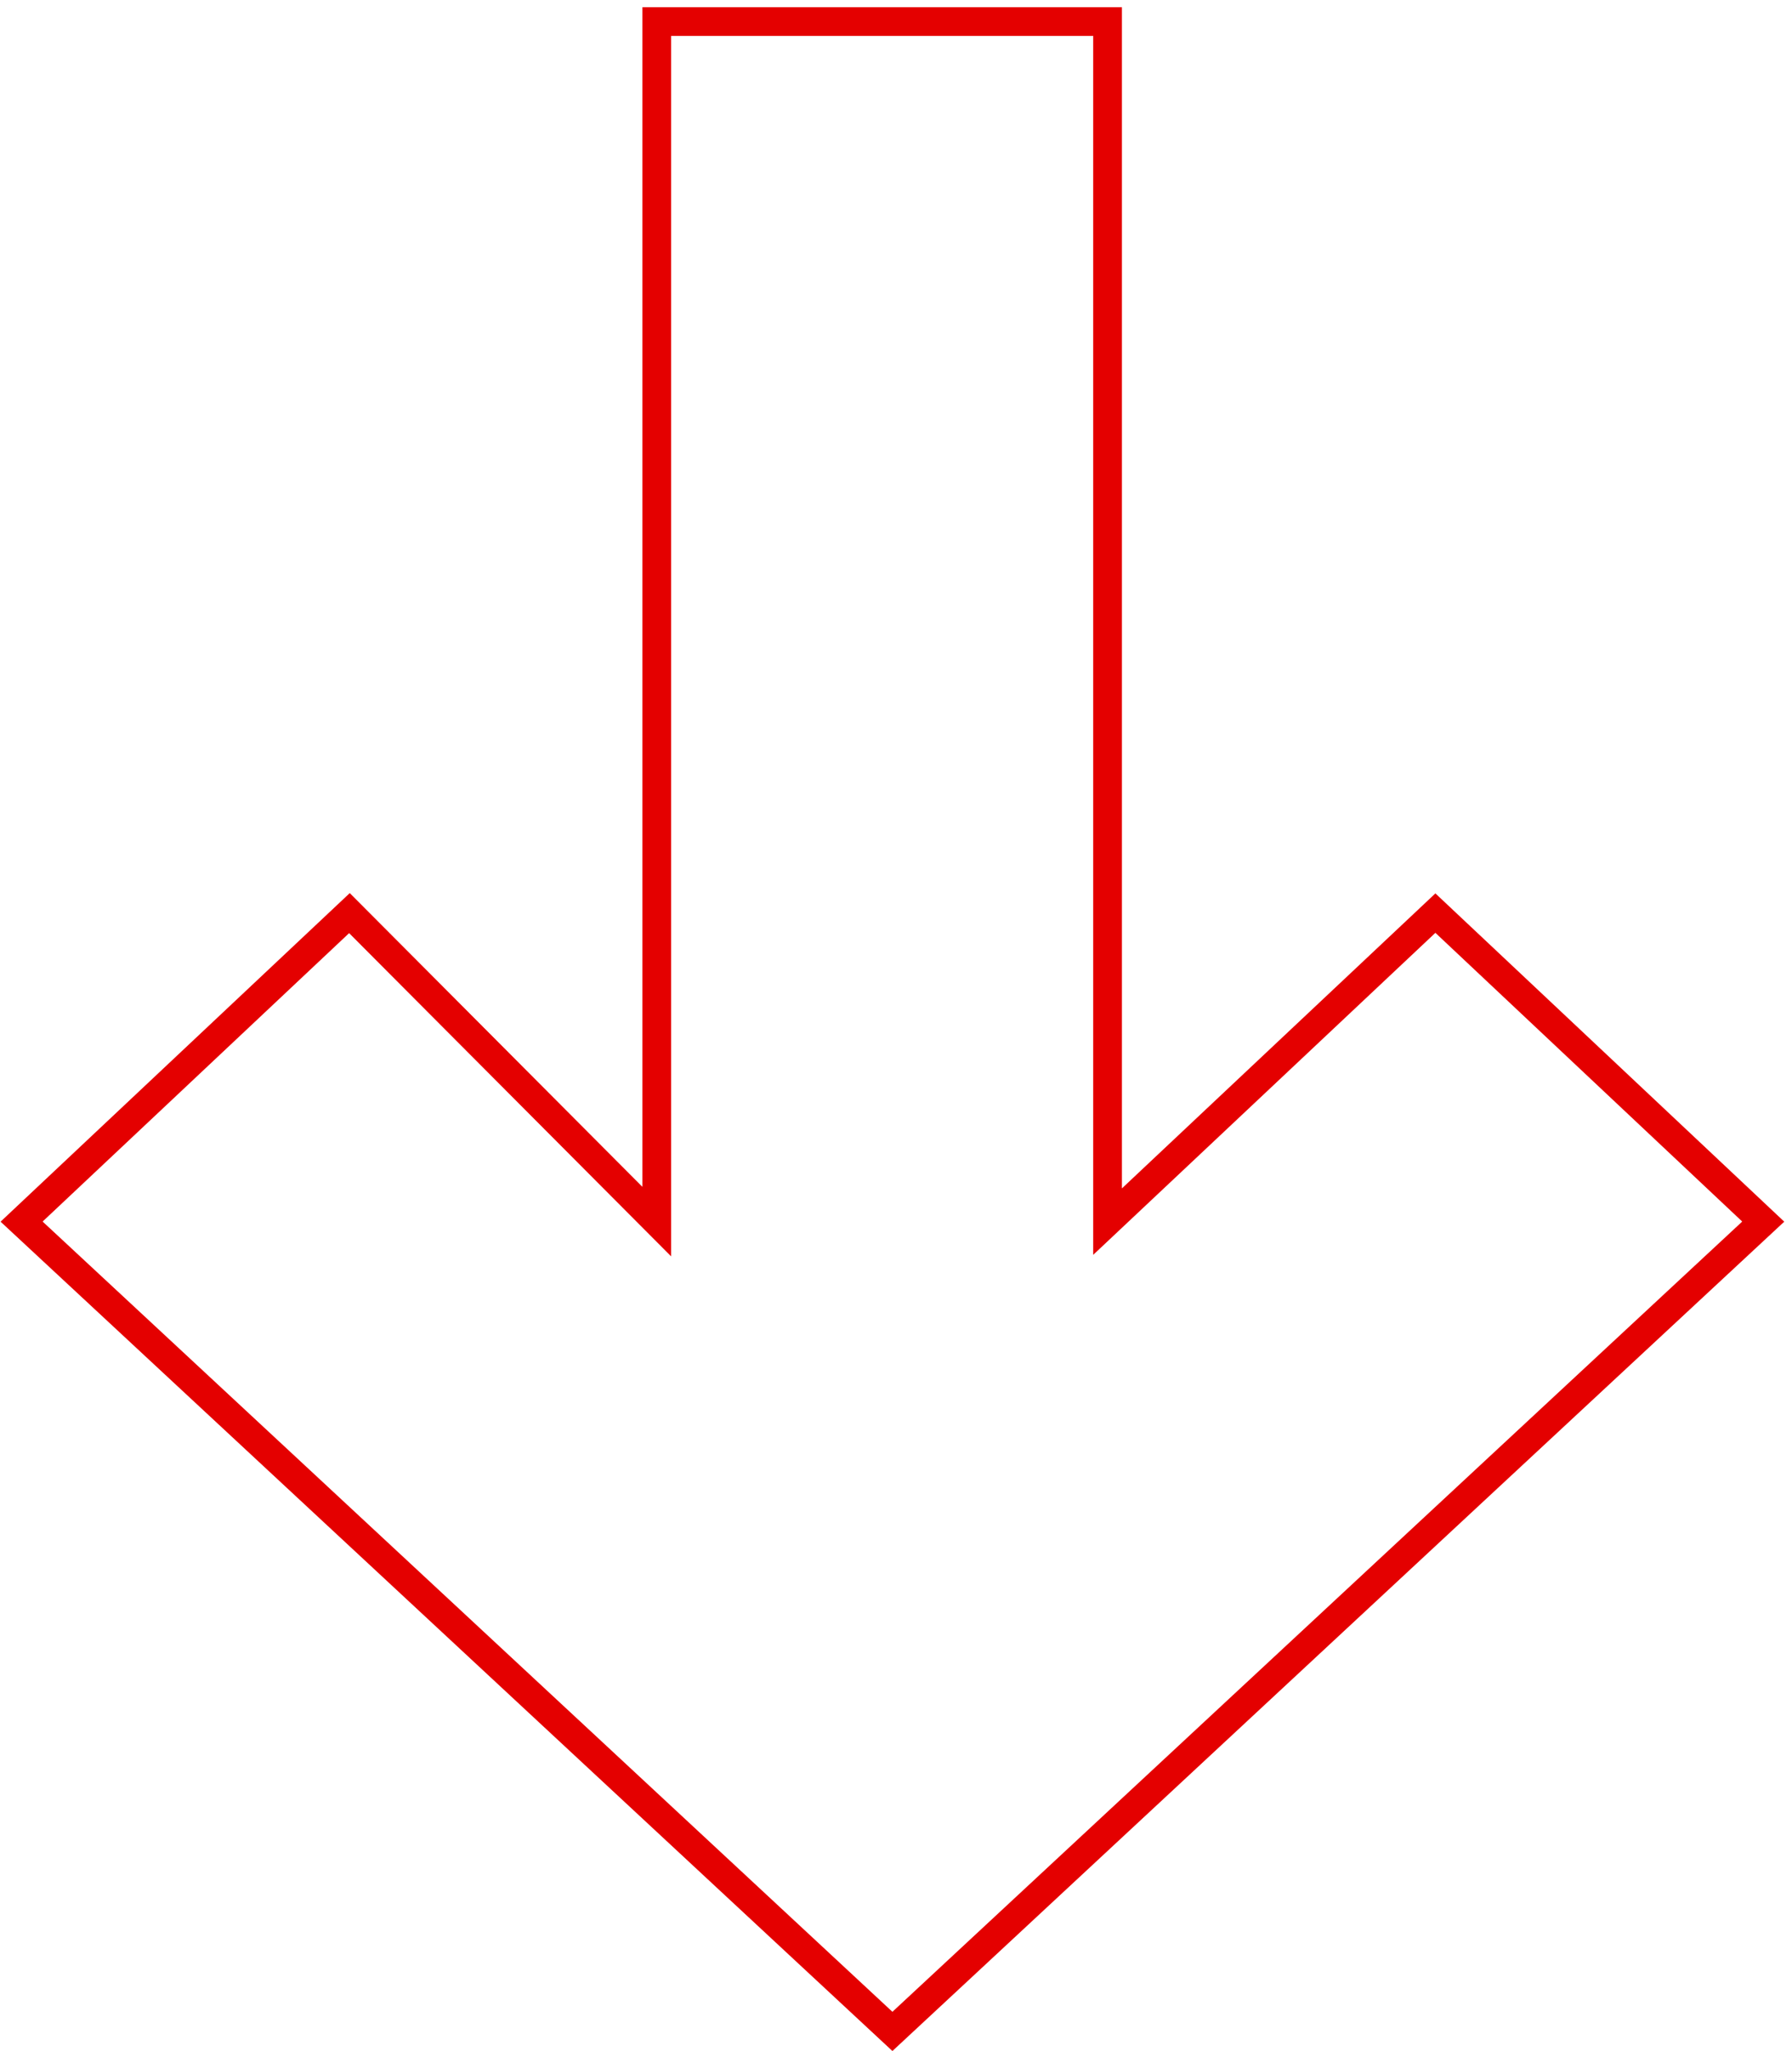
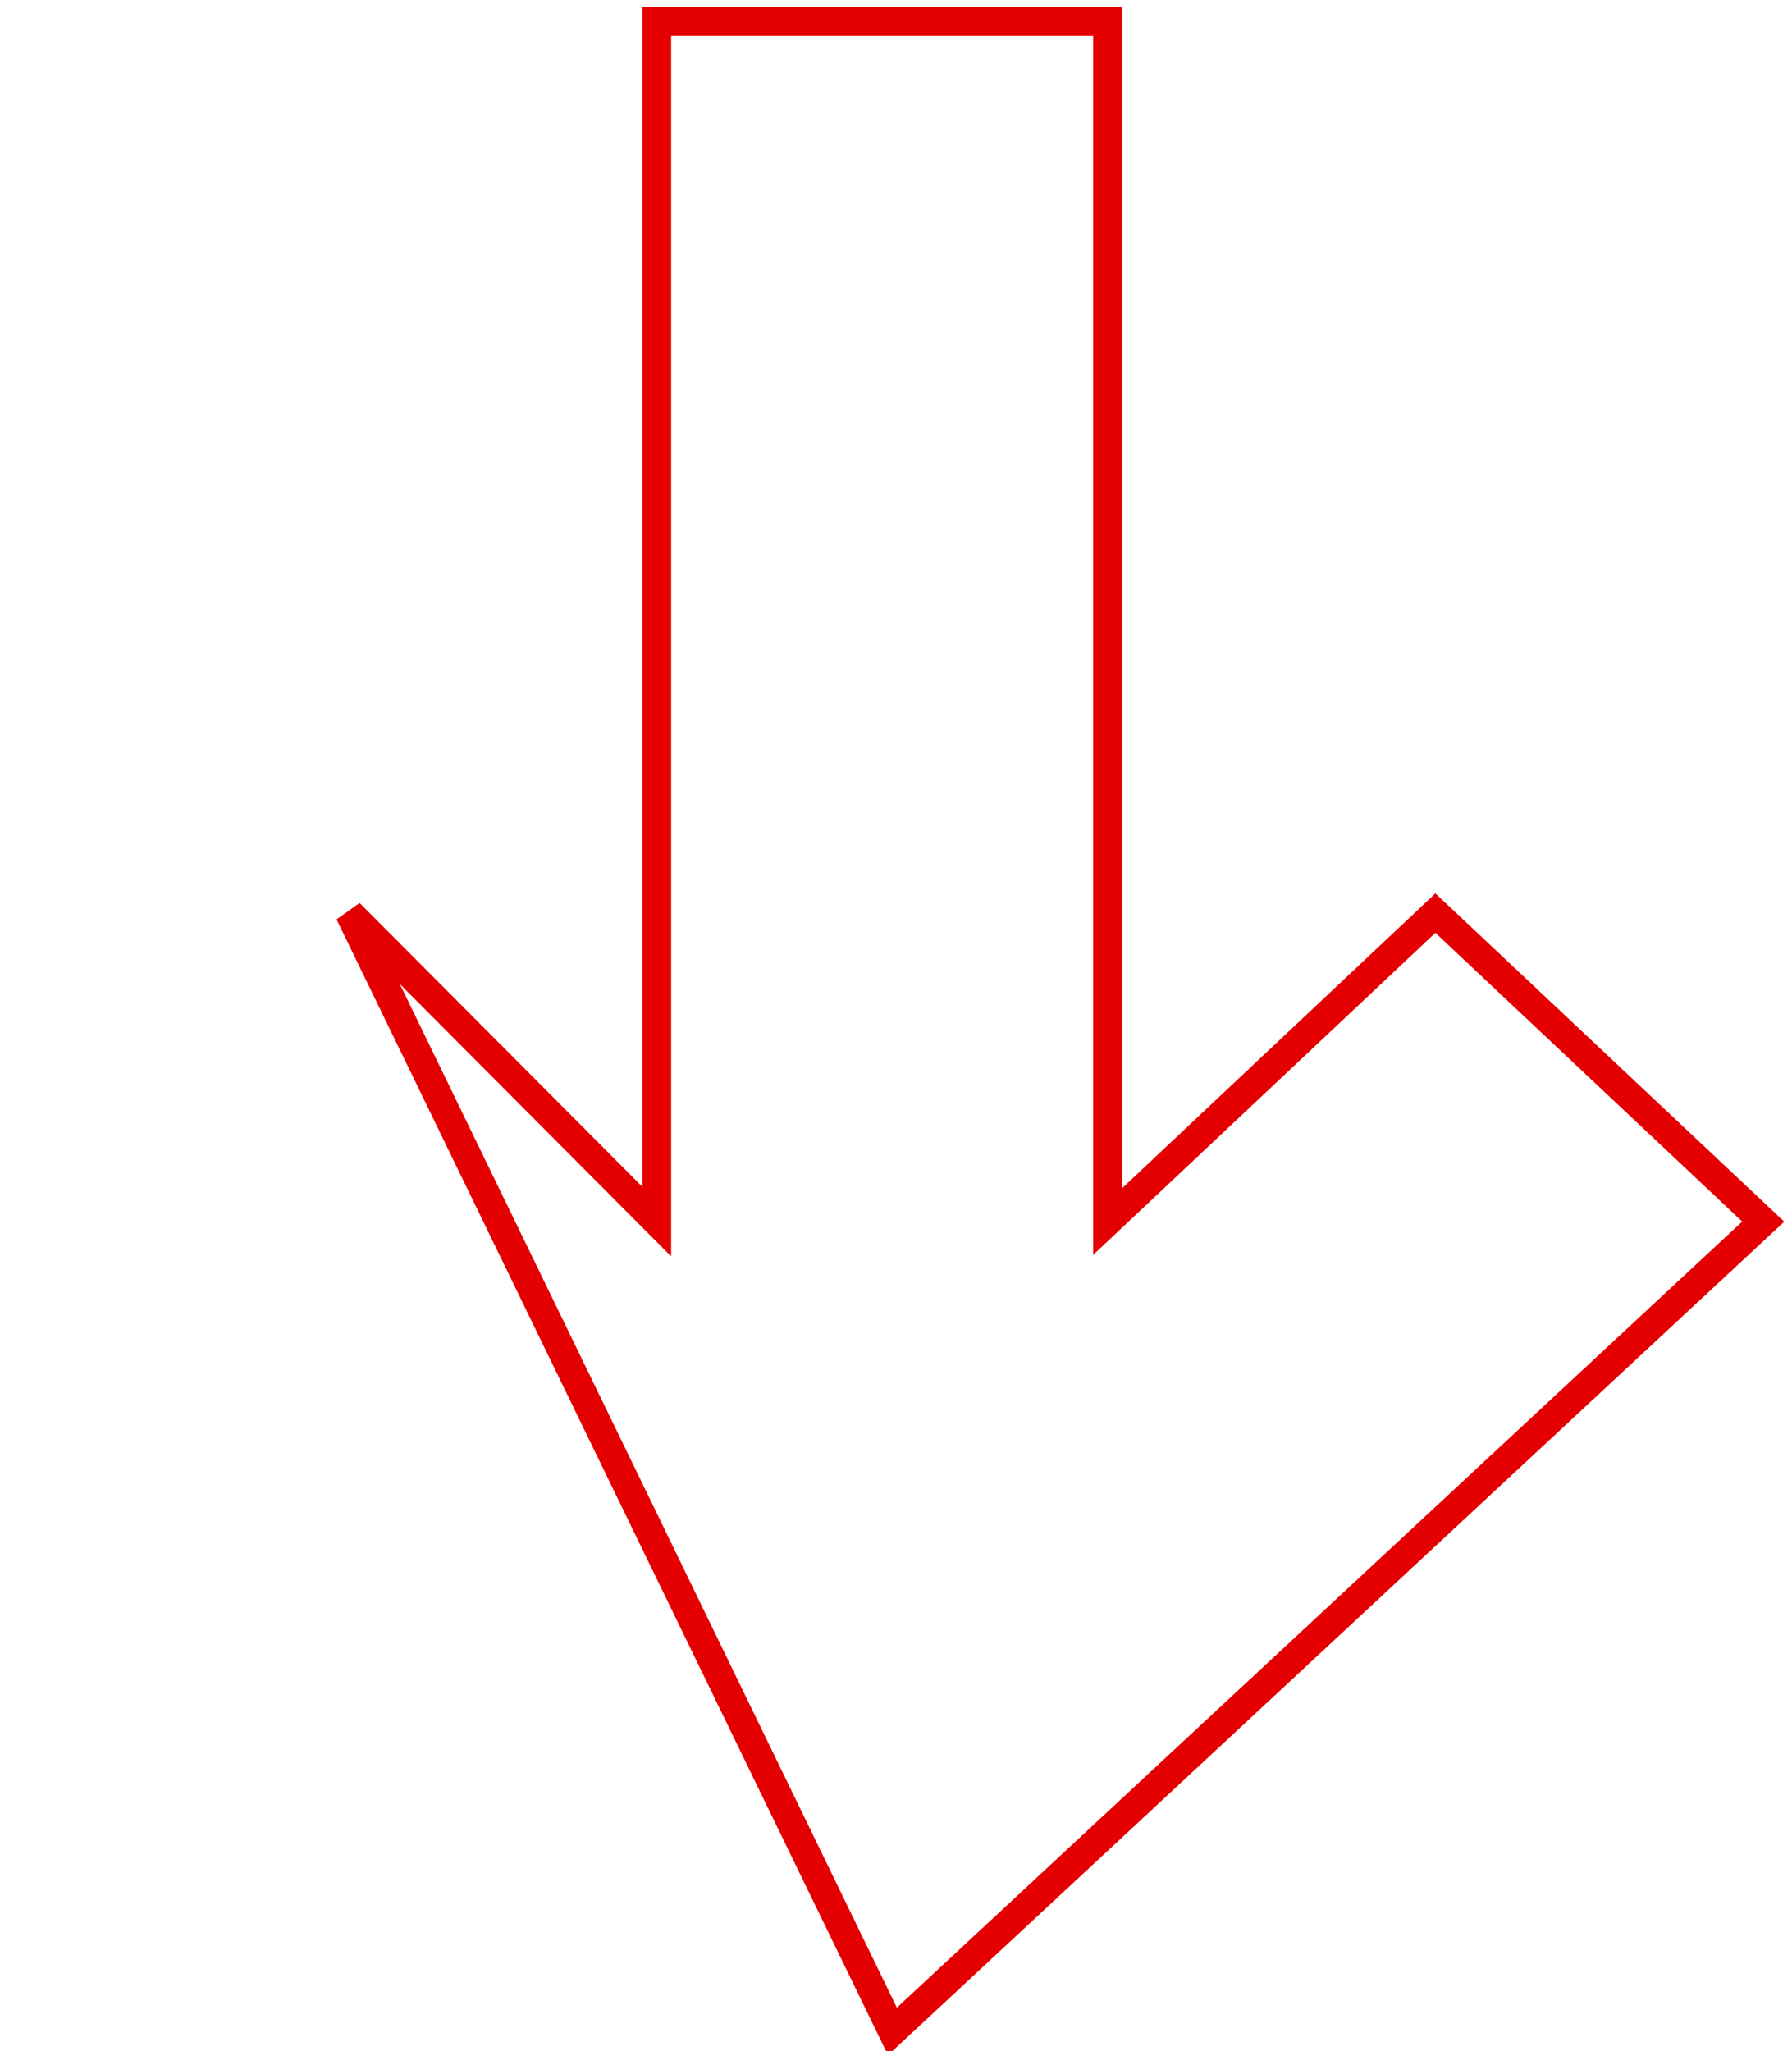
<svg xmlns="http://www.w3.org/2000/svg" width="83" height="95" viewBox="0 0 83 95" fill="none">
-   <path d="M30.42 1L51.299 1L51.299 56.575L66.483 42.288L81.668 56.575L41.334 94.078L1 56.575L16.185 42.288L30.42 56.575L30.42 1Z" stroke="#E40000" stroke-width="1.33" />
+   <path d="M30.42 1L51.299 1L51.299 56.575L66.483 42.288L81.668 56.575L41.334 94.078L16.185 42.288L30.42 56.575L30.42 1Z" stroke="#E40000" stroke-width="1.33" />
</svg>